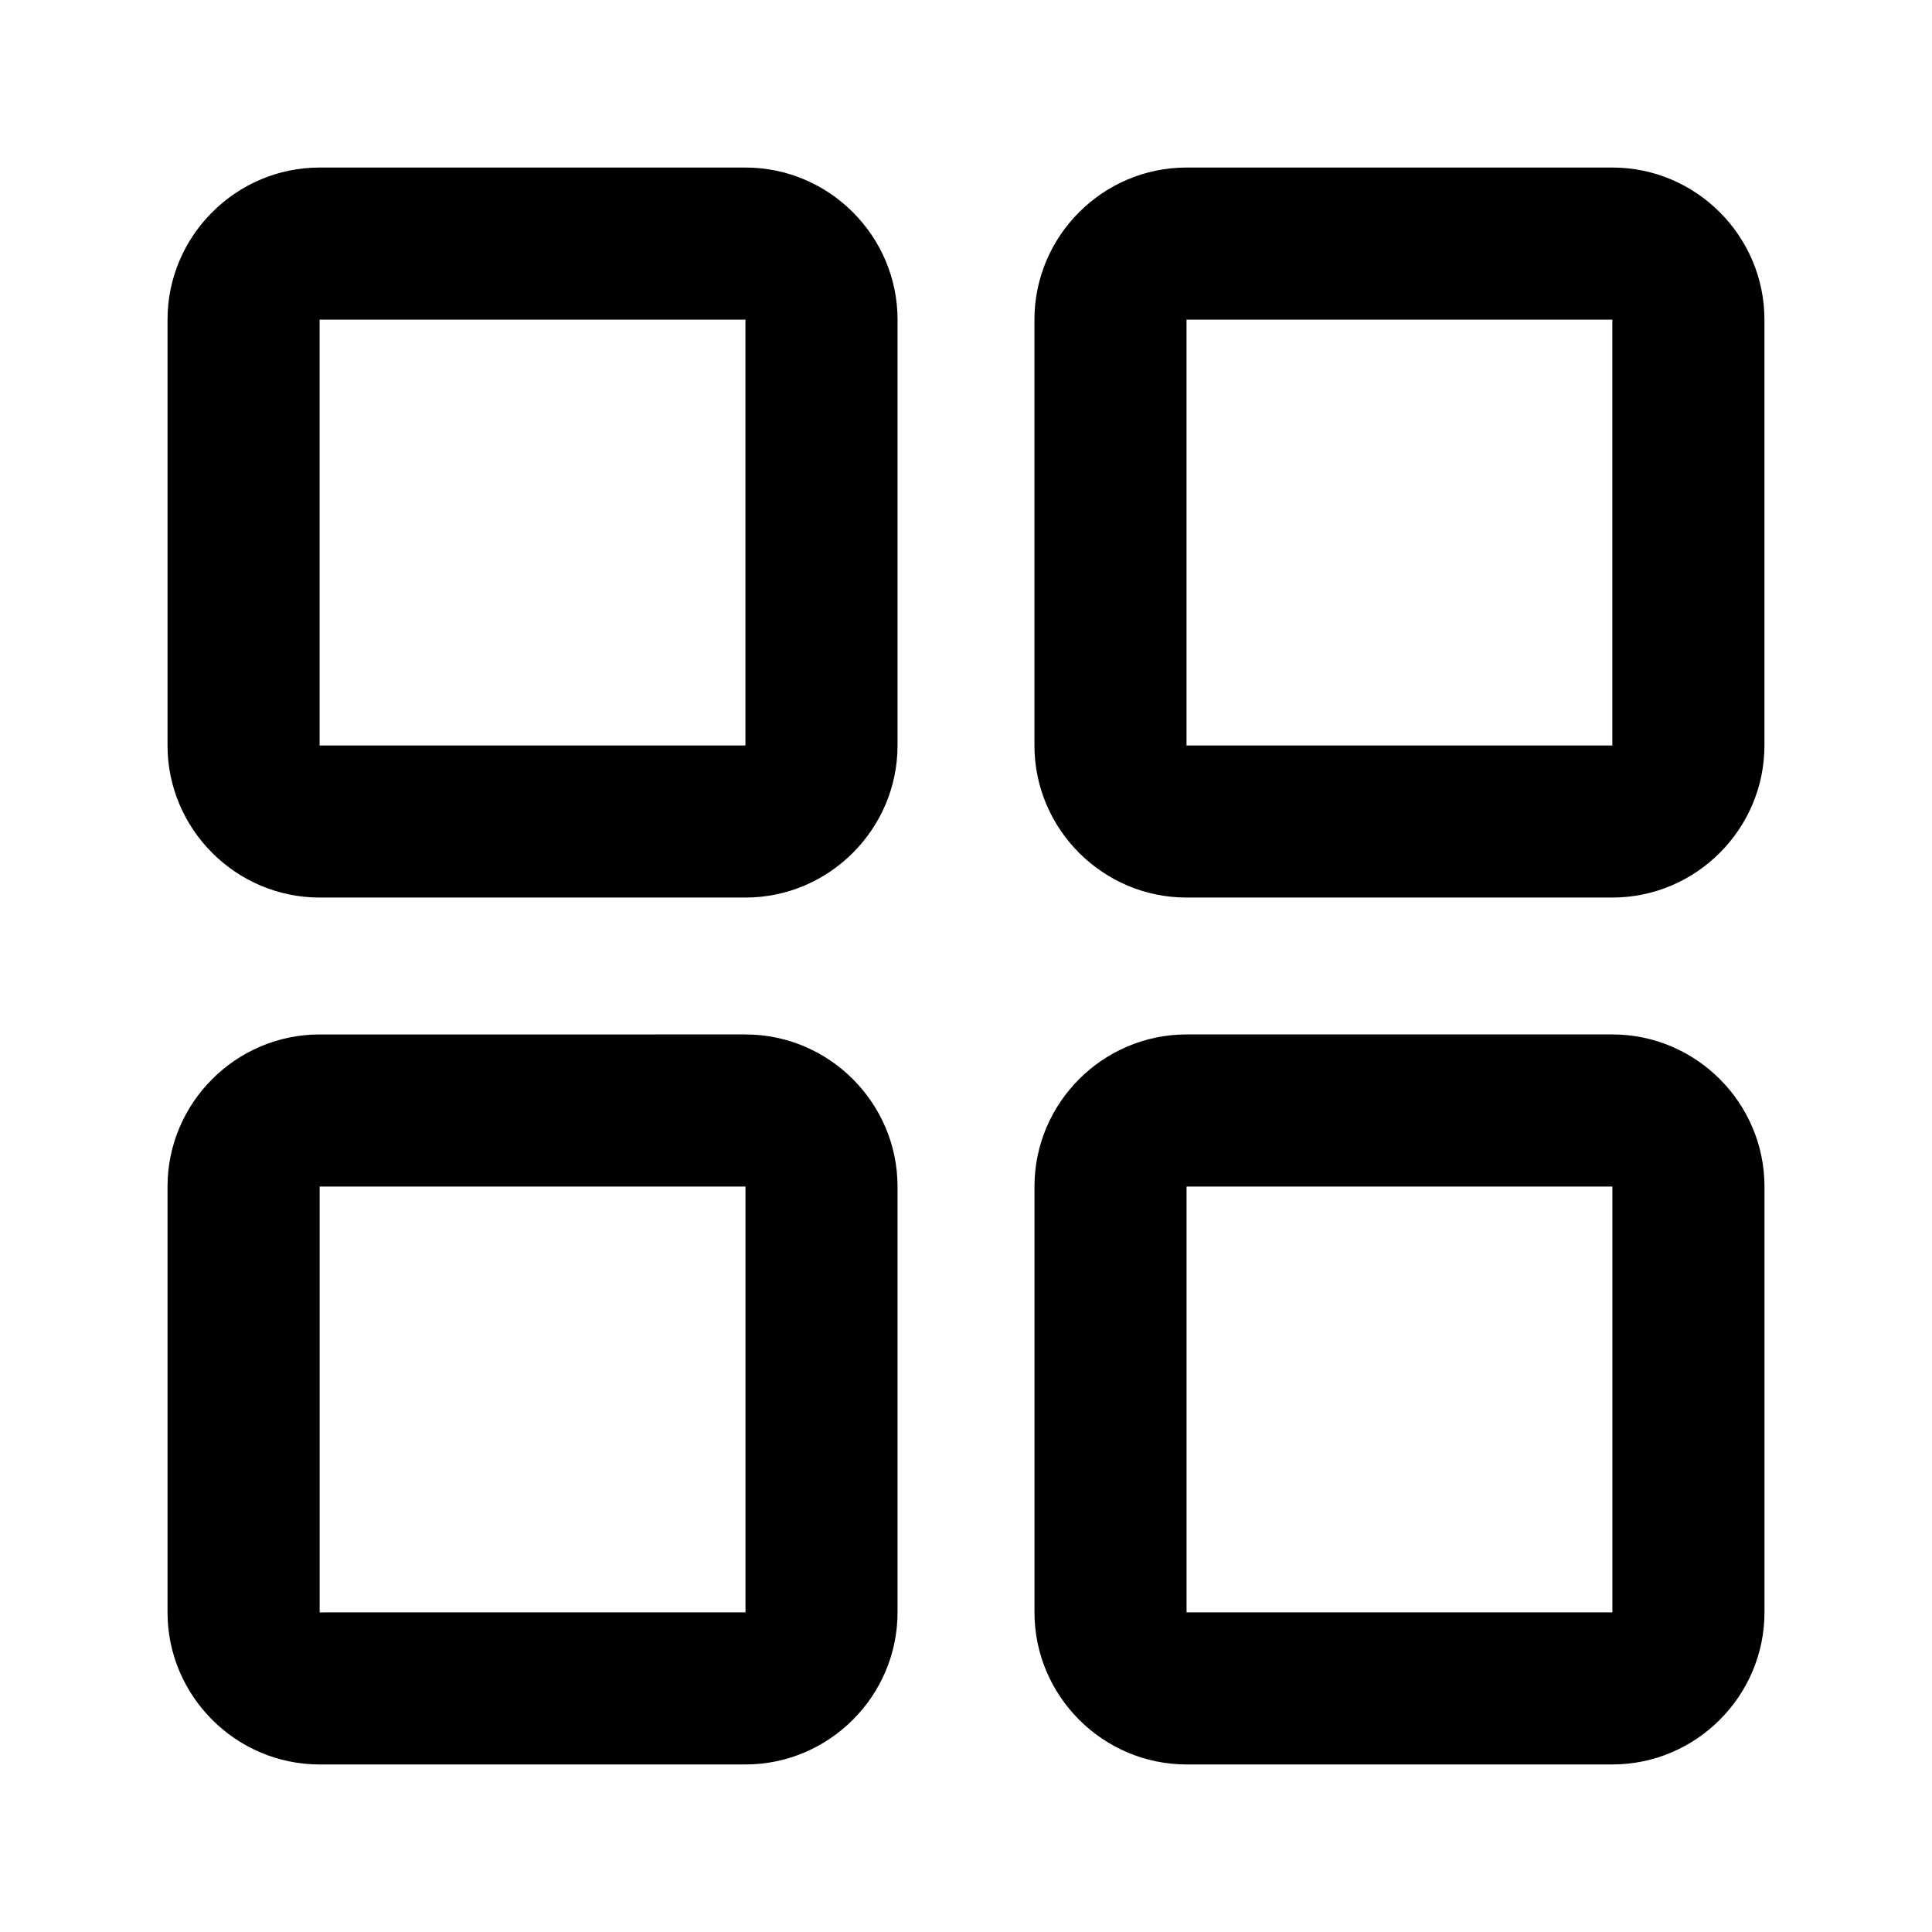
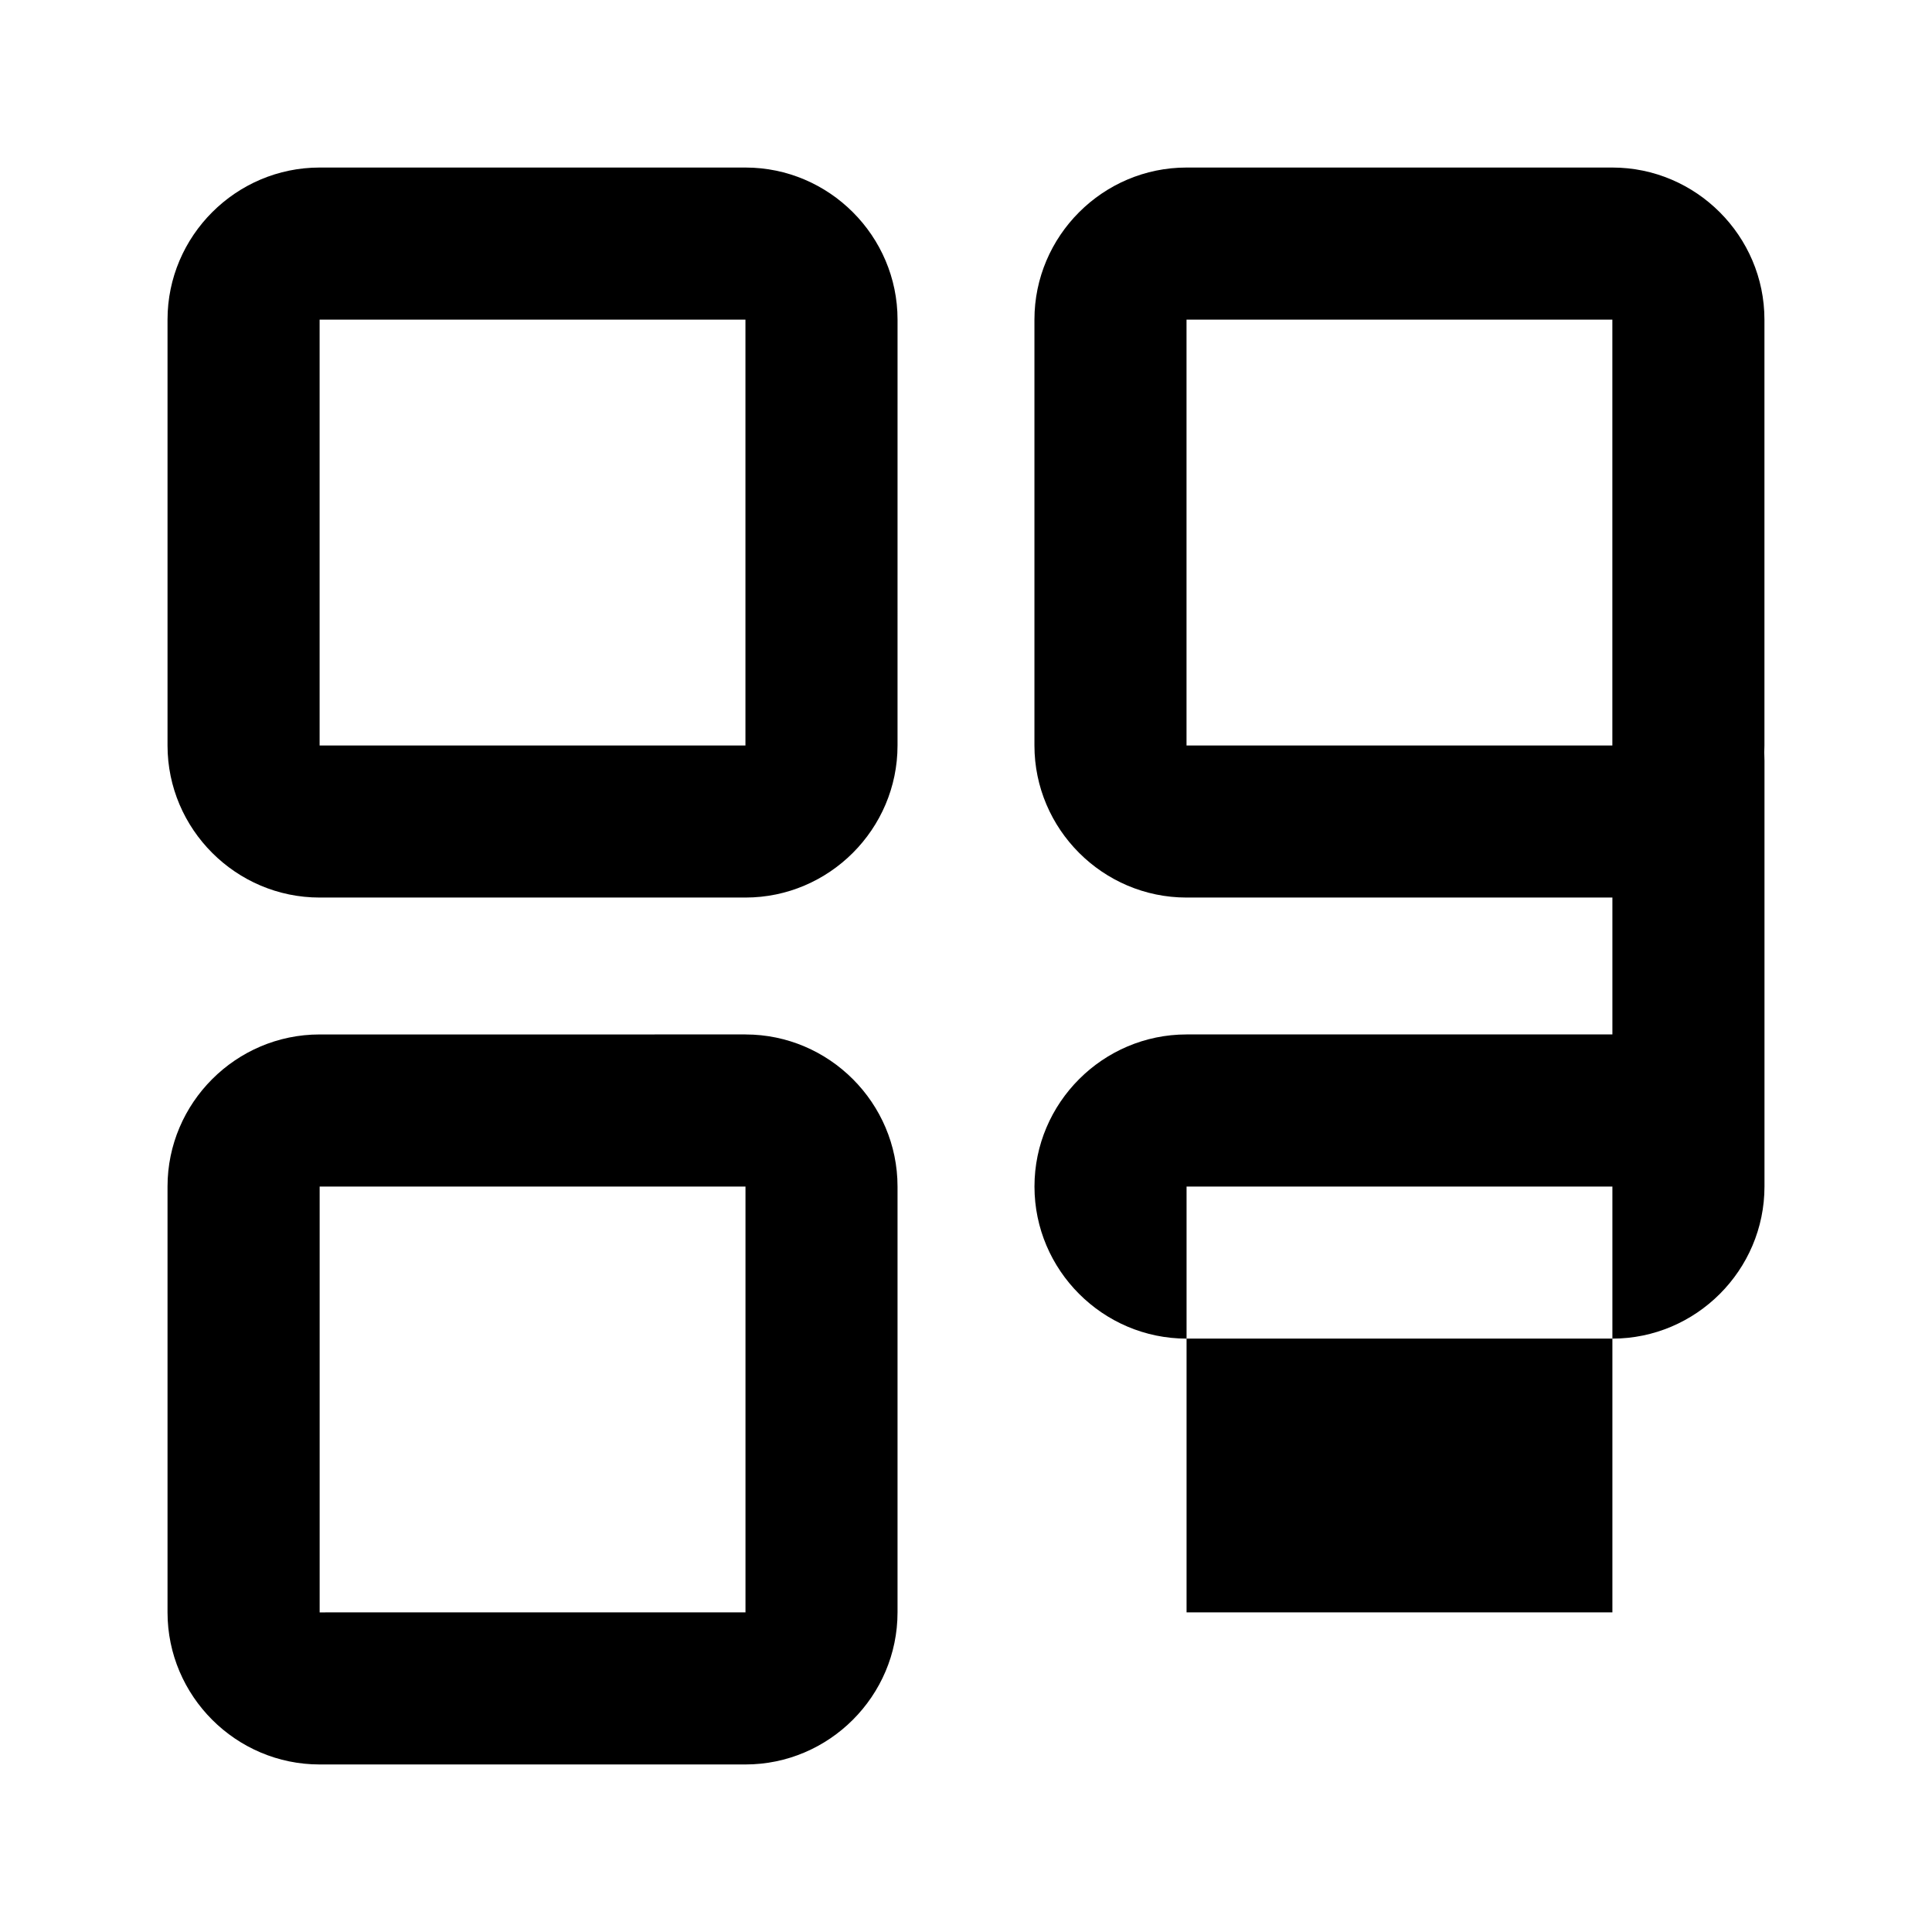
<svg xmlns="http://www.w3.org/2000/svg" fill="#000000" width="800px" height="800px" version="1.1" viewBox="144 144 512 512">
-   <path d="m341.55 188.4h-112.85c-22.168 0-40.305 18.137-40.305 40.305v112.85c0 22.168 18.137 40.305 40.305 40.305h112.85c22.168 0 40.305-18.137 40.305-40.305l0.004-112.85c0-22.168-18.137-40.305-40.305-40.305zm-112.85 153.16v-112.85h112.85v112.85zm342.59-153.16h-112.85c-22.168 0-40.305 18.137-40.305 40.305v112.85c0 22.168 18.137 40.305 40.305 40.305h112.85c22.168 0 40.305-18.137 40.305-40.305v-112.85c0-22.168-18.137-40.305-40.305-40.305zm-112.85 153.16v-112.85h112.85v112.85zm-116.88 76.578-112.86 0.004c-22.168 0-40.305 18.137-40.305 40.305v112.85c0 22.168 18.137 40.305 40.305 40.305h112.85c22.168 0 40.305-18.137 40.305-40.305v-112.85c0-22.168-18.137-40.305-40.305-40.305zm-112.85 153.16v-112.85h112.85v112.85l-112.86 0.004zm342.59-153.16h-112.85c-22.168 0-40.305 18.137-40.305 40.305v112.85c0 22.168 18.137 40.305 40.305 40.305h112.85c22.168 0 40.305-18.137 40.305-40.305v-112.85c0-22.168-18.137-40.305-40.305-40.305zm-112.85 153.16v-112.85h112.85v112.85z" />
+   <path d="m341.55 188.4h-112.85c-22.168 0-40.305 18.137-40.305 40.305v112.85c0 22.168 18.137 40.305 40.305 40.305h112.85c22.168 0 40.305-18.137 40.305-40.305l0.004-112.85c0-22.168-18.137-40.305-40.305-40.305zm-112.85 153.16v-112.85h112.85v112.85zm342.59-153.16h-112.85c-22.168 0-40.305 18.137-40.305 40.305v112.85c0 22.168 18.137 40.305 40.305 40.305h112.85c22.168 0 40.305-18.137 40.305-40.305v-112.85c0-22.168-18.137-40.305-40.305-40.305zm-112.85 153.16v-112.85h112.85v112.85zm-116.88 76.578-112.86 0.004c-22.168 0-40.305 18.137-40.305 40.305v112.85c0 22.168 18.137 40.305 40.305 40.305h112.85c22.168 0 40.305-18.137 40.305-40.305v-112.85c0-22.168-18.137-40.305-40.305-40.305zm-112.85 153.16v-112.85h112.85v112.85l-112.86 0.004zm342.59-153.16h-112.85c-22.168 0-40.305 18.137-40.305 40.305c0 22.168 18.137 40.305 40.305 40.305h112.85c22.168 0 40.305-18.137 40.305-40.305v-112.85c0-22.168-18.137-40.305-40.305-40.305zm-112.85 153.16v-112.85h112.85v112.85z" />
</svg>